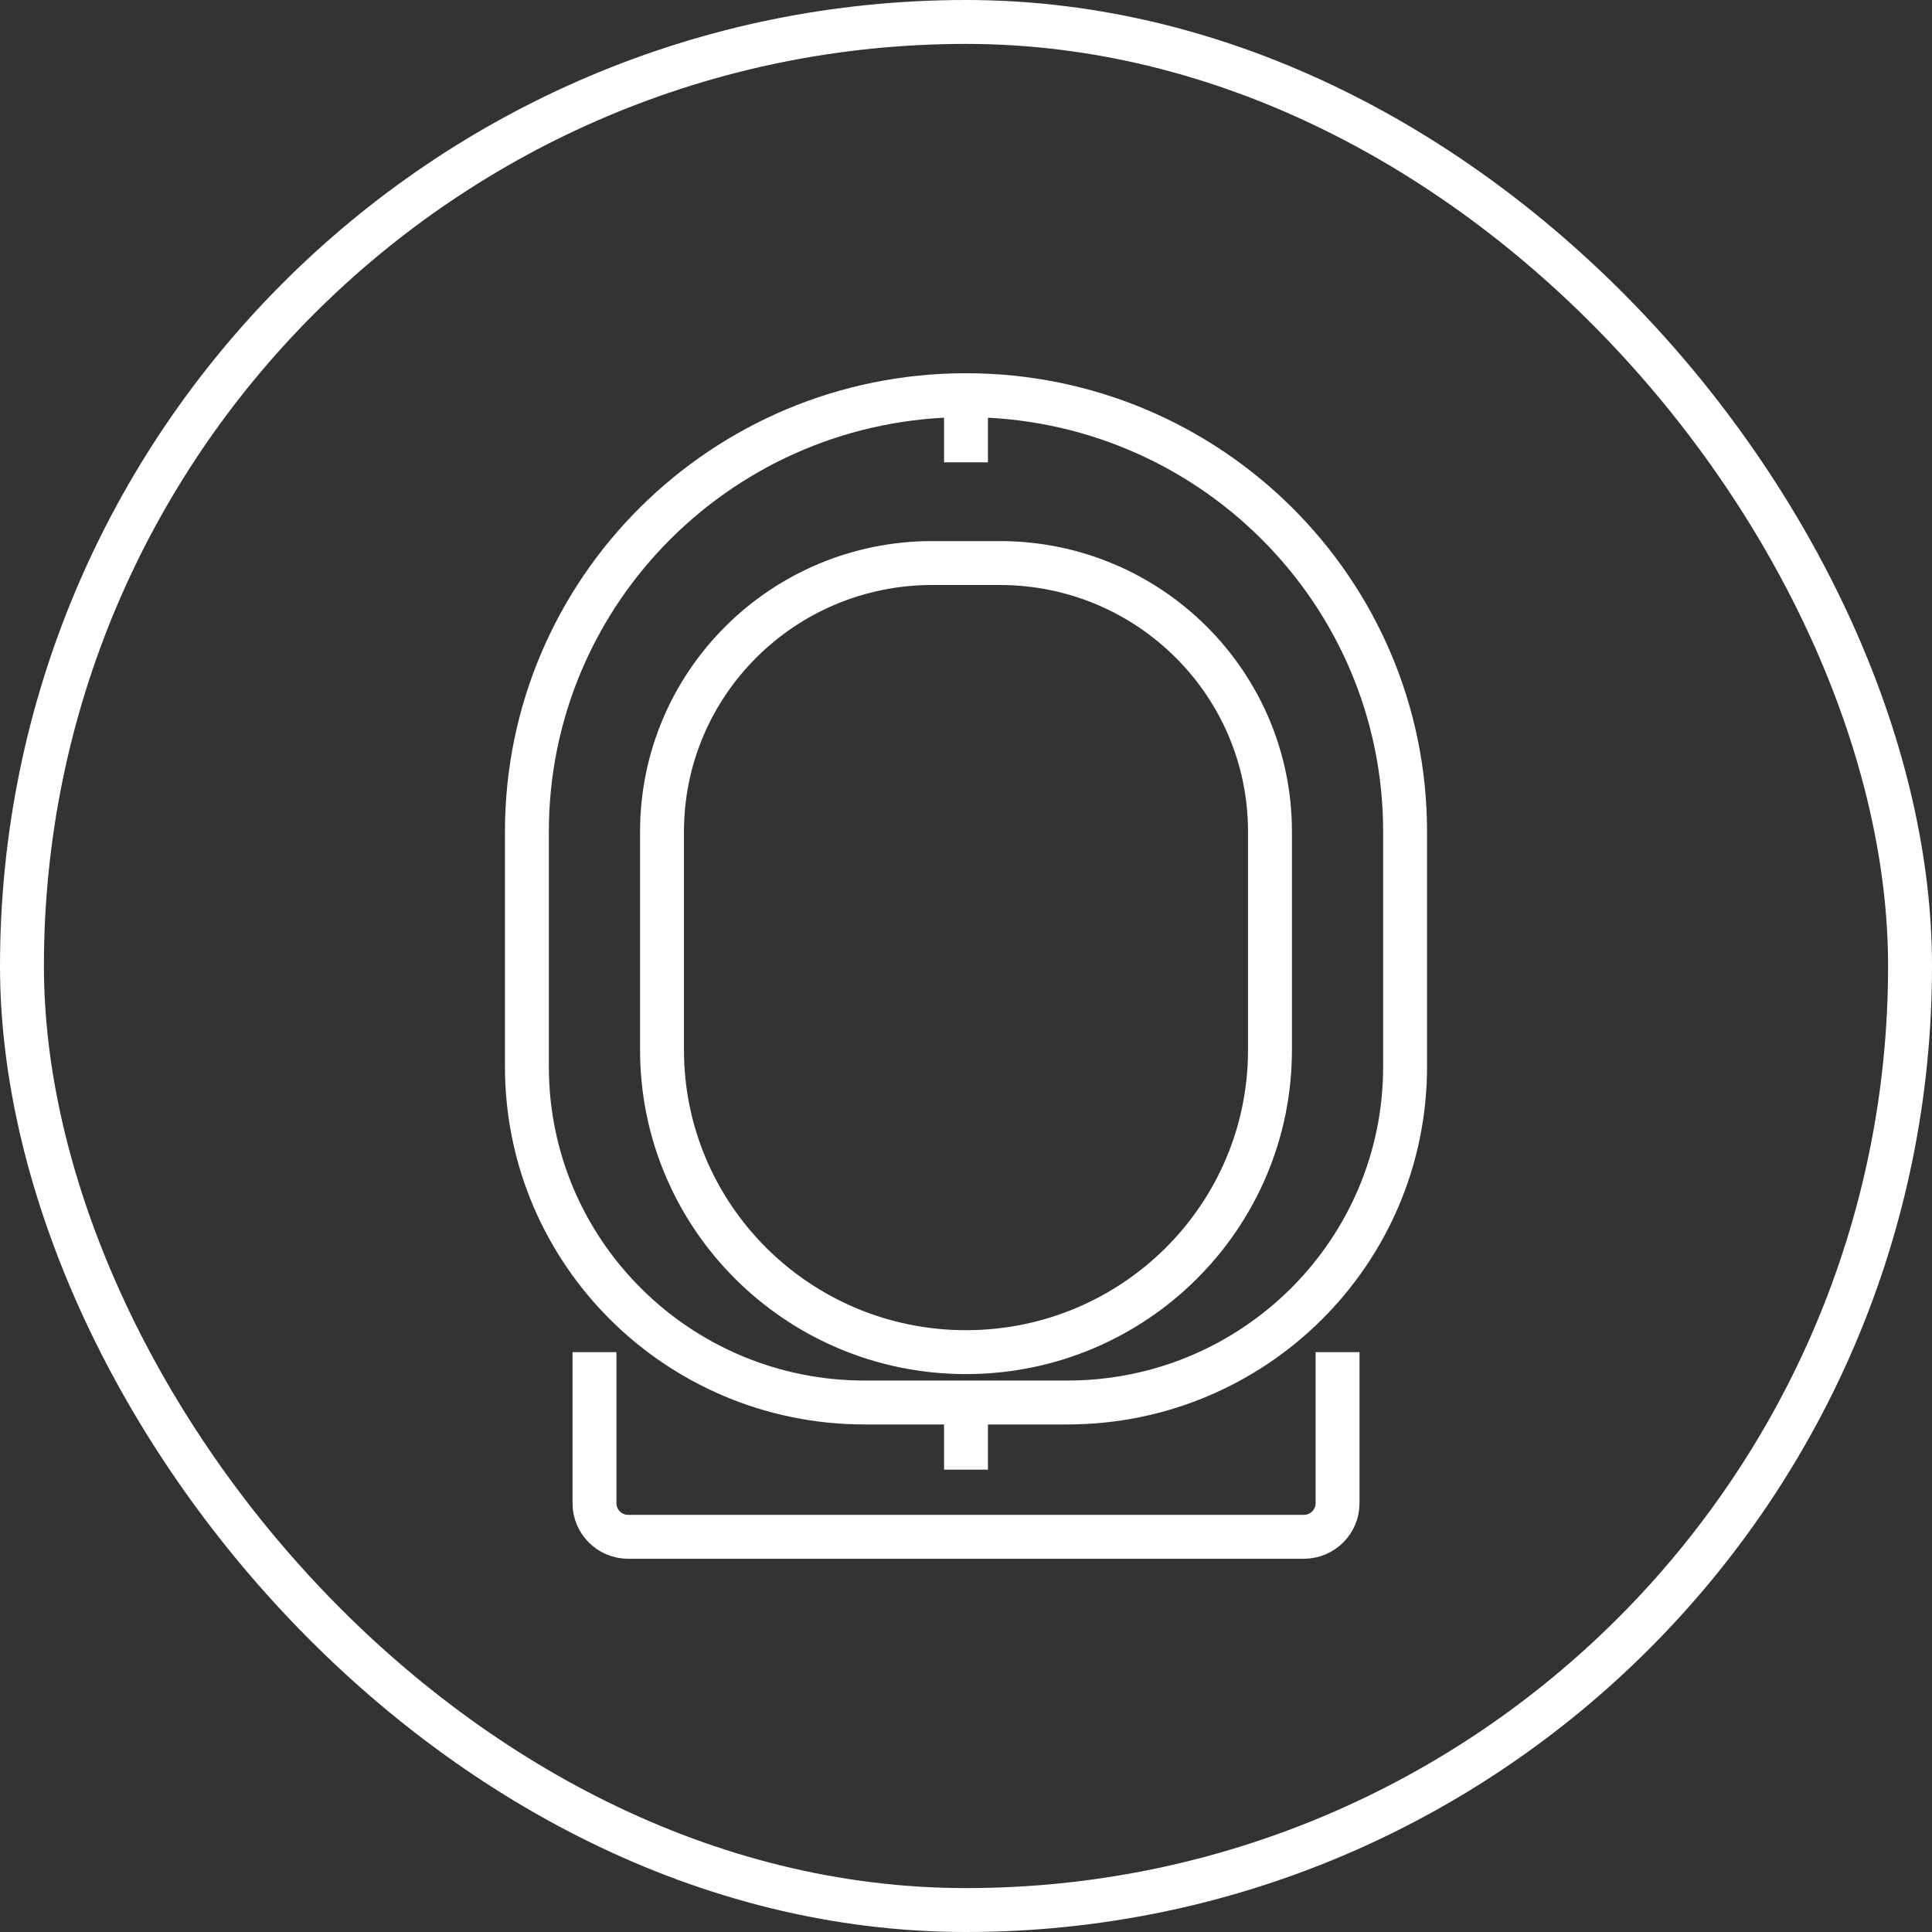
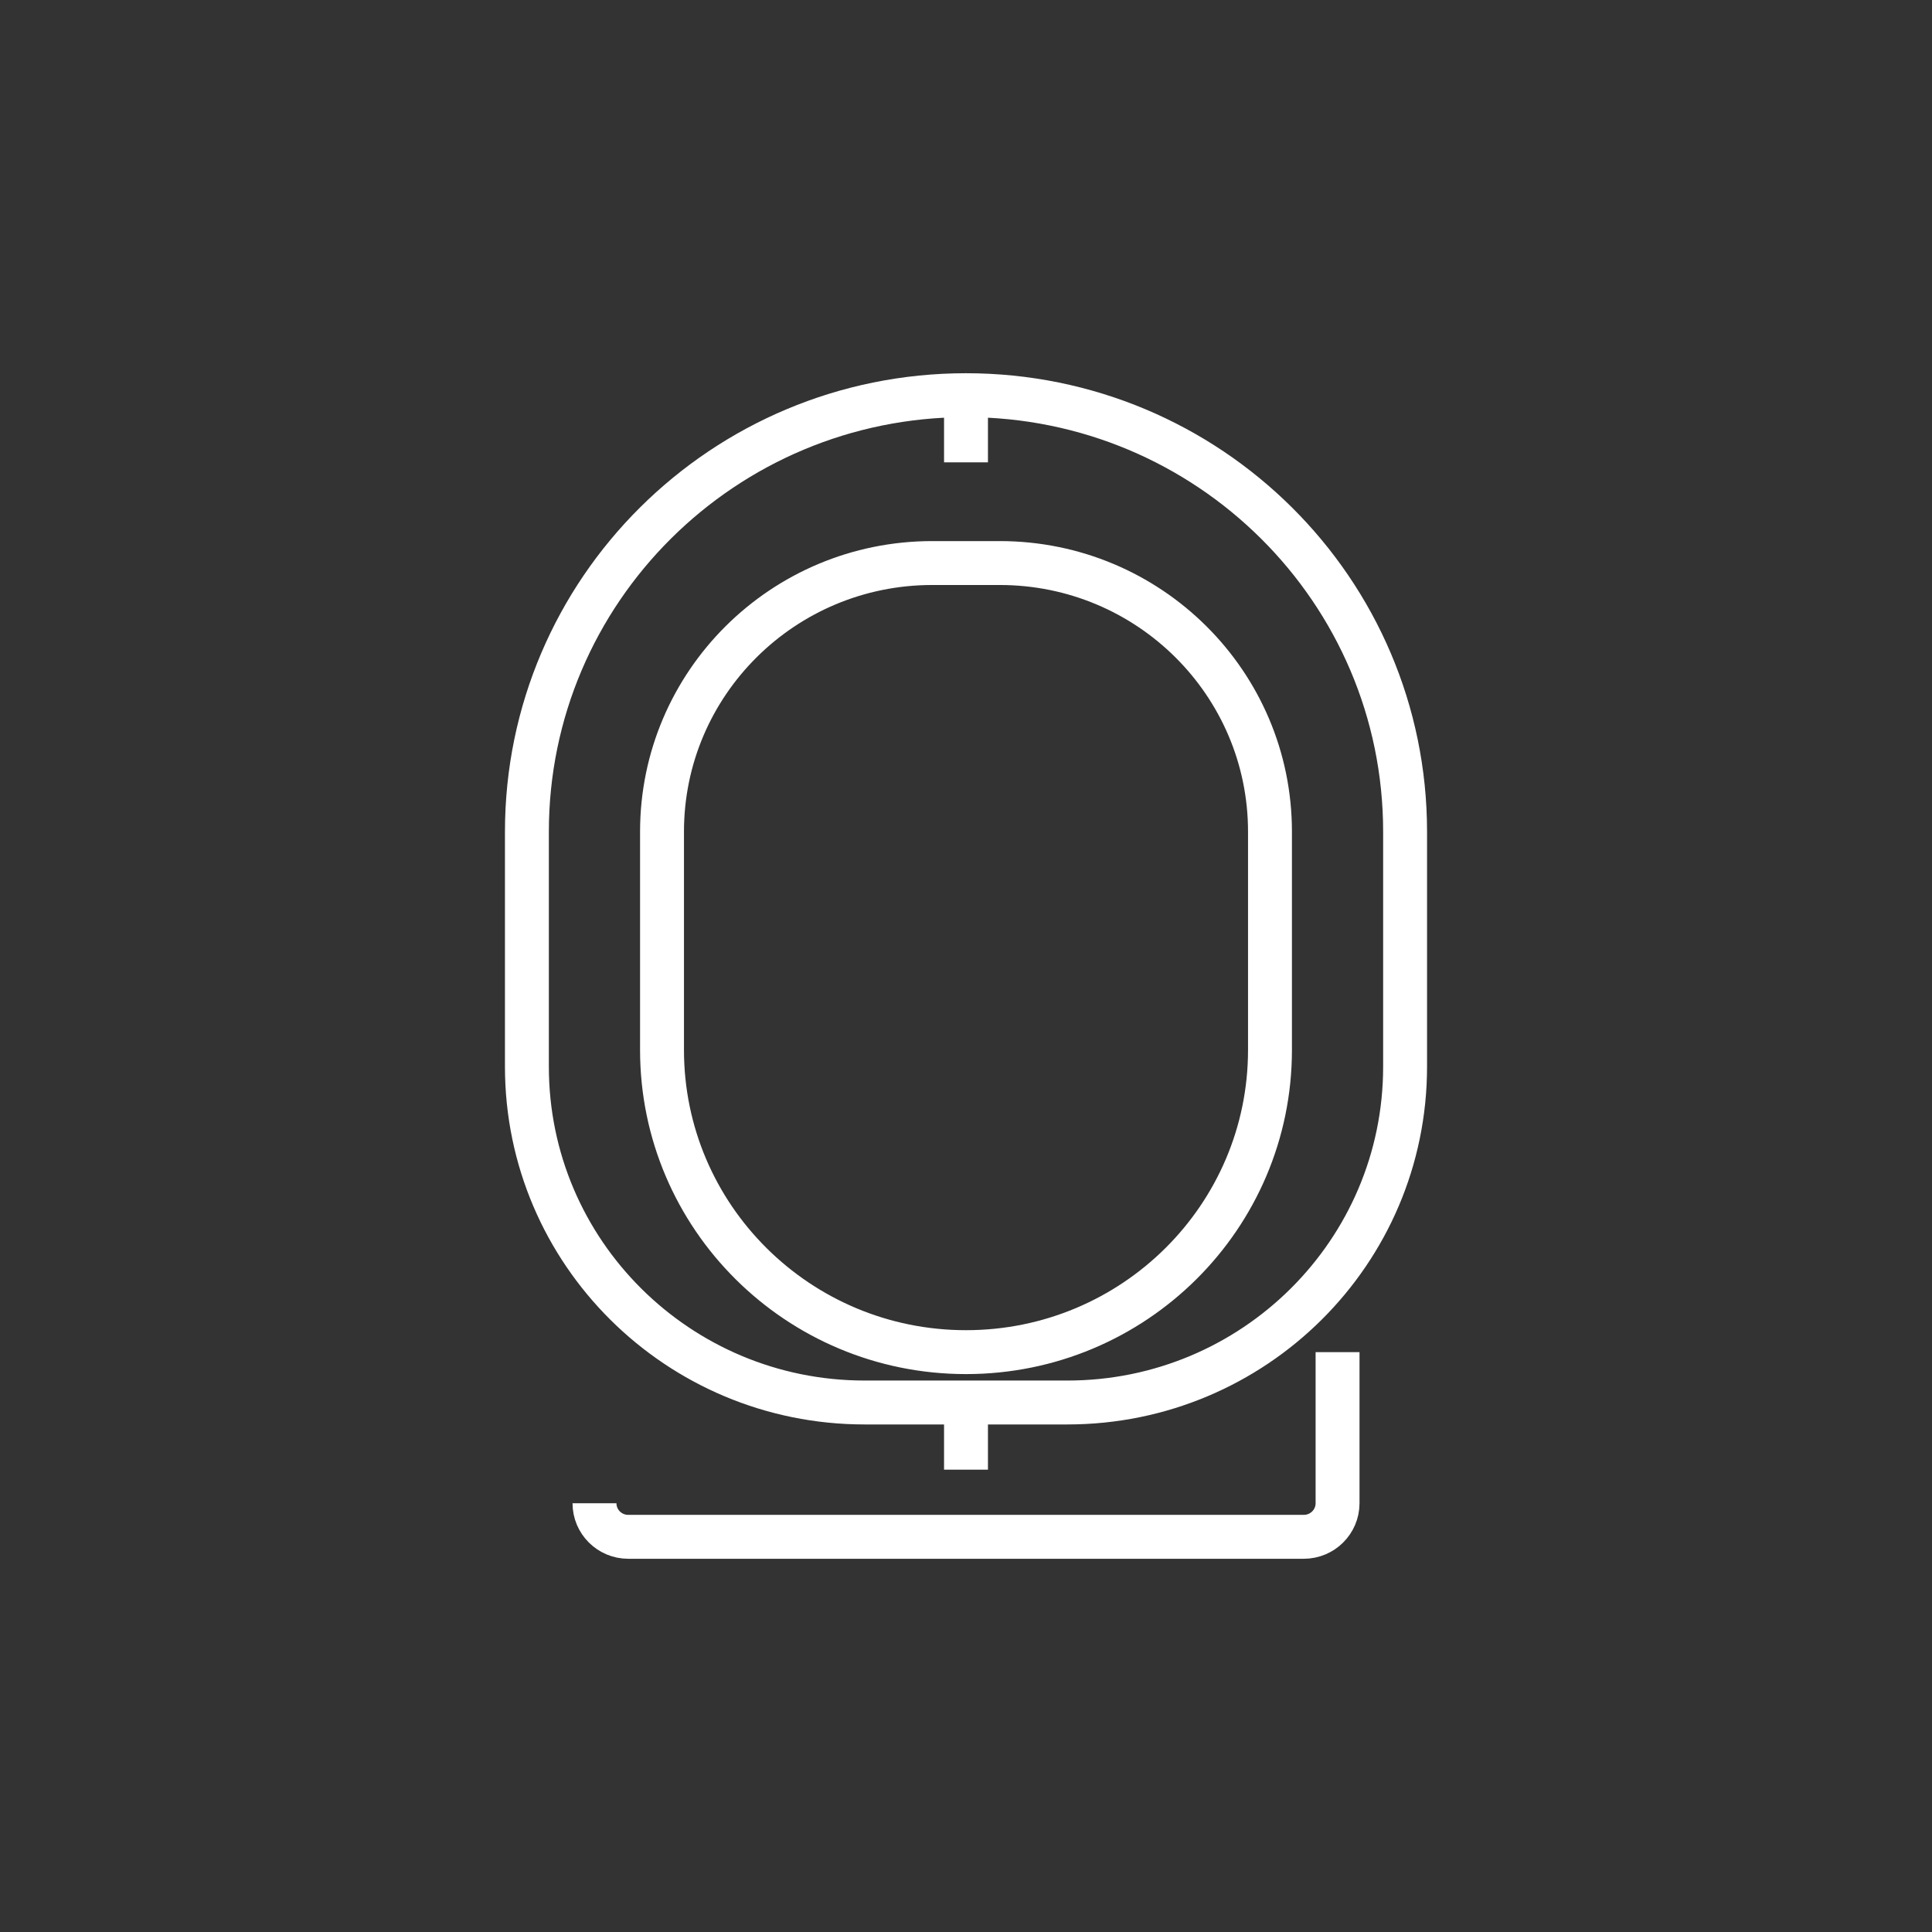
<svg xmlns="http://www.w3.org/2000/svg" fill="none" viewBox="0 0 44 44" height="44" width="44">
  <rect x="0" y="0" width="44" height="44" fill="#333333" stroke="none" />
-   <rect stroke="white" rx="21.5" height="43" width="43" y="0.5" x="0.5" />
-   <path stroke="white" d="M30.462 30.794V34.235C30.462 34.658 30.117 35 29.692 35H14.308C13.883 35 13.539 34.658 13.539 34.235V30.794M22 9C27.523 9 32 13.451 32 18.941V24.294C32 28.517 28.556 31.941 24.308 31.941H22M22 9C16.477 9 12 13.451 12 18.941V24.294C12 28.517 15.444 31.941 19.692 31.941H22M22 9V10.529M22 31.941V33.471M22.769 12.823C26.168 12.823 28.923 15.562 28.923 18.941V23.912C28.923 27.713 25.823 30.794 22 30.794C18.177 30.794 15.077 27.713 15.077 23.912V18.941C15.077 15.562 17.832 12.823 21.231 12.823H22.769Z" />
+   <path stroke="white" d="M30.462 30.794V34.235C30.462 34.658 30.117 35 29.692 35H14.308C13.883 35 13.539 34.658 13.539 34.235M22 9C27.523 9 32 13.451 32 18.941V24.294C32 28.517 28.556 31.941 24.308 31.941H22M22 9C16.477 9 12 13.451 12 18.941V24.294C12 28.517 15.444 31.941 19.692 31.941H22M22 9V10.529M22 31.941V33.471M22.769 12.823C26.168 12.823 28.923 15.562 28.923 18.941V23.912C28.923 27.713 25.823 30.794 22 30.794C18.177 30.794 15.077 27.713 15.077 23.912V18.941C15.077 15.562 17.832 12.823 21.231 12.823H22.769Z" />
</svg>